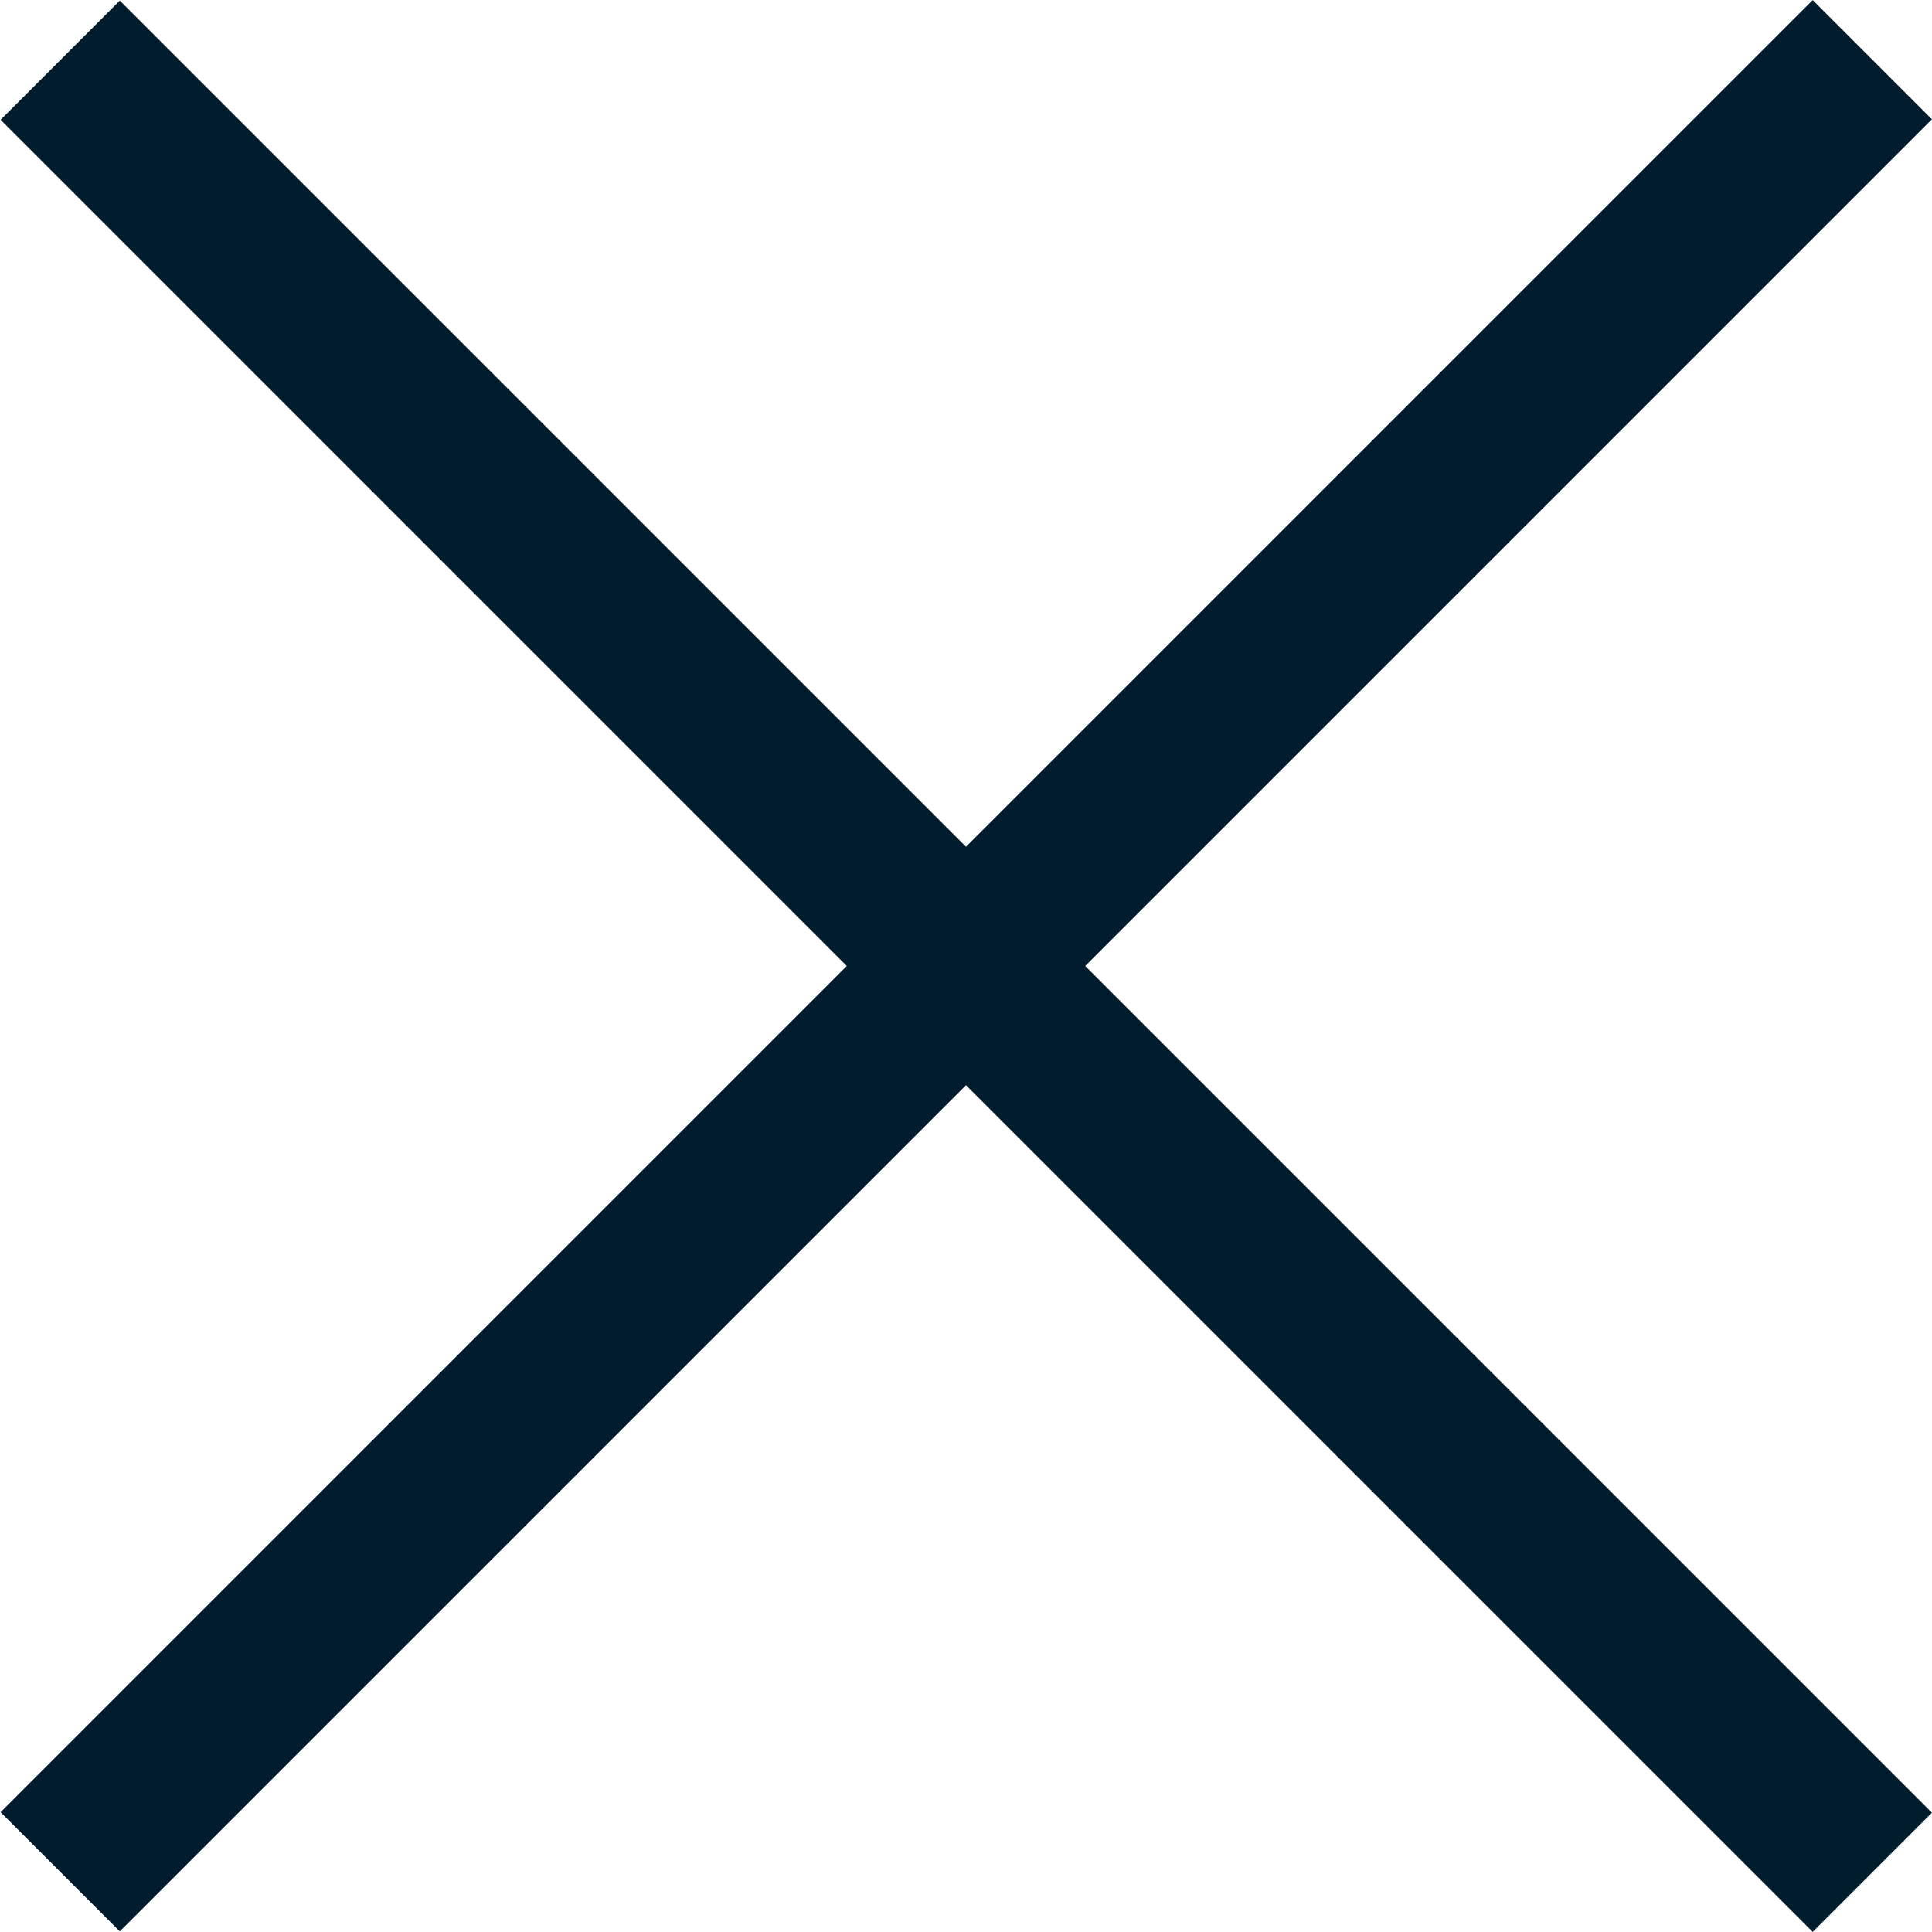
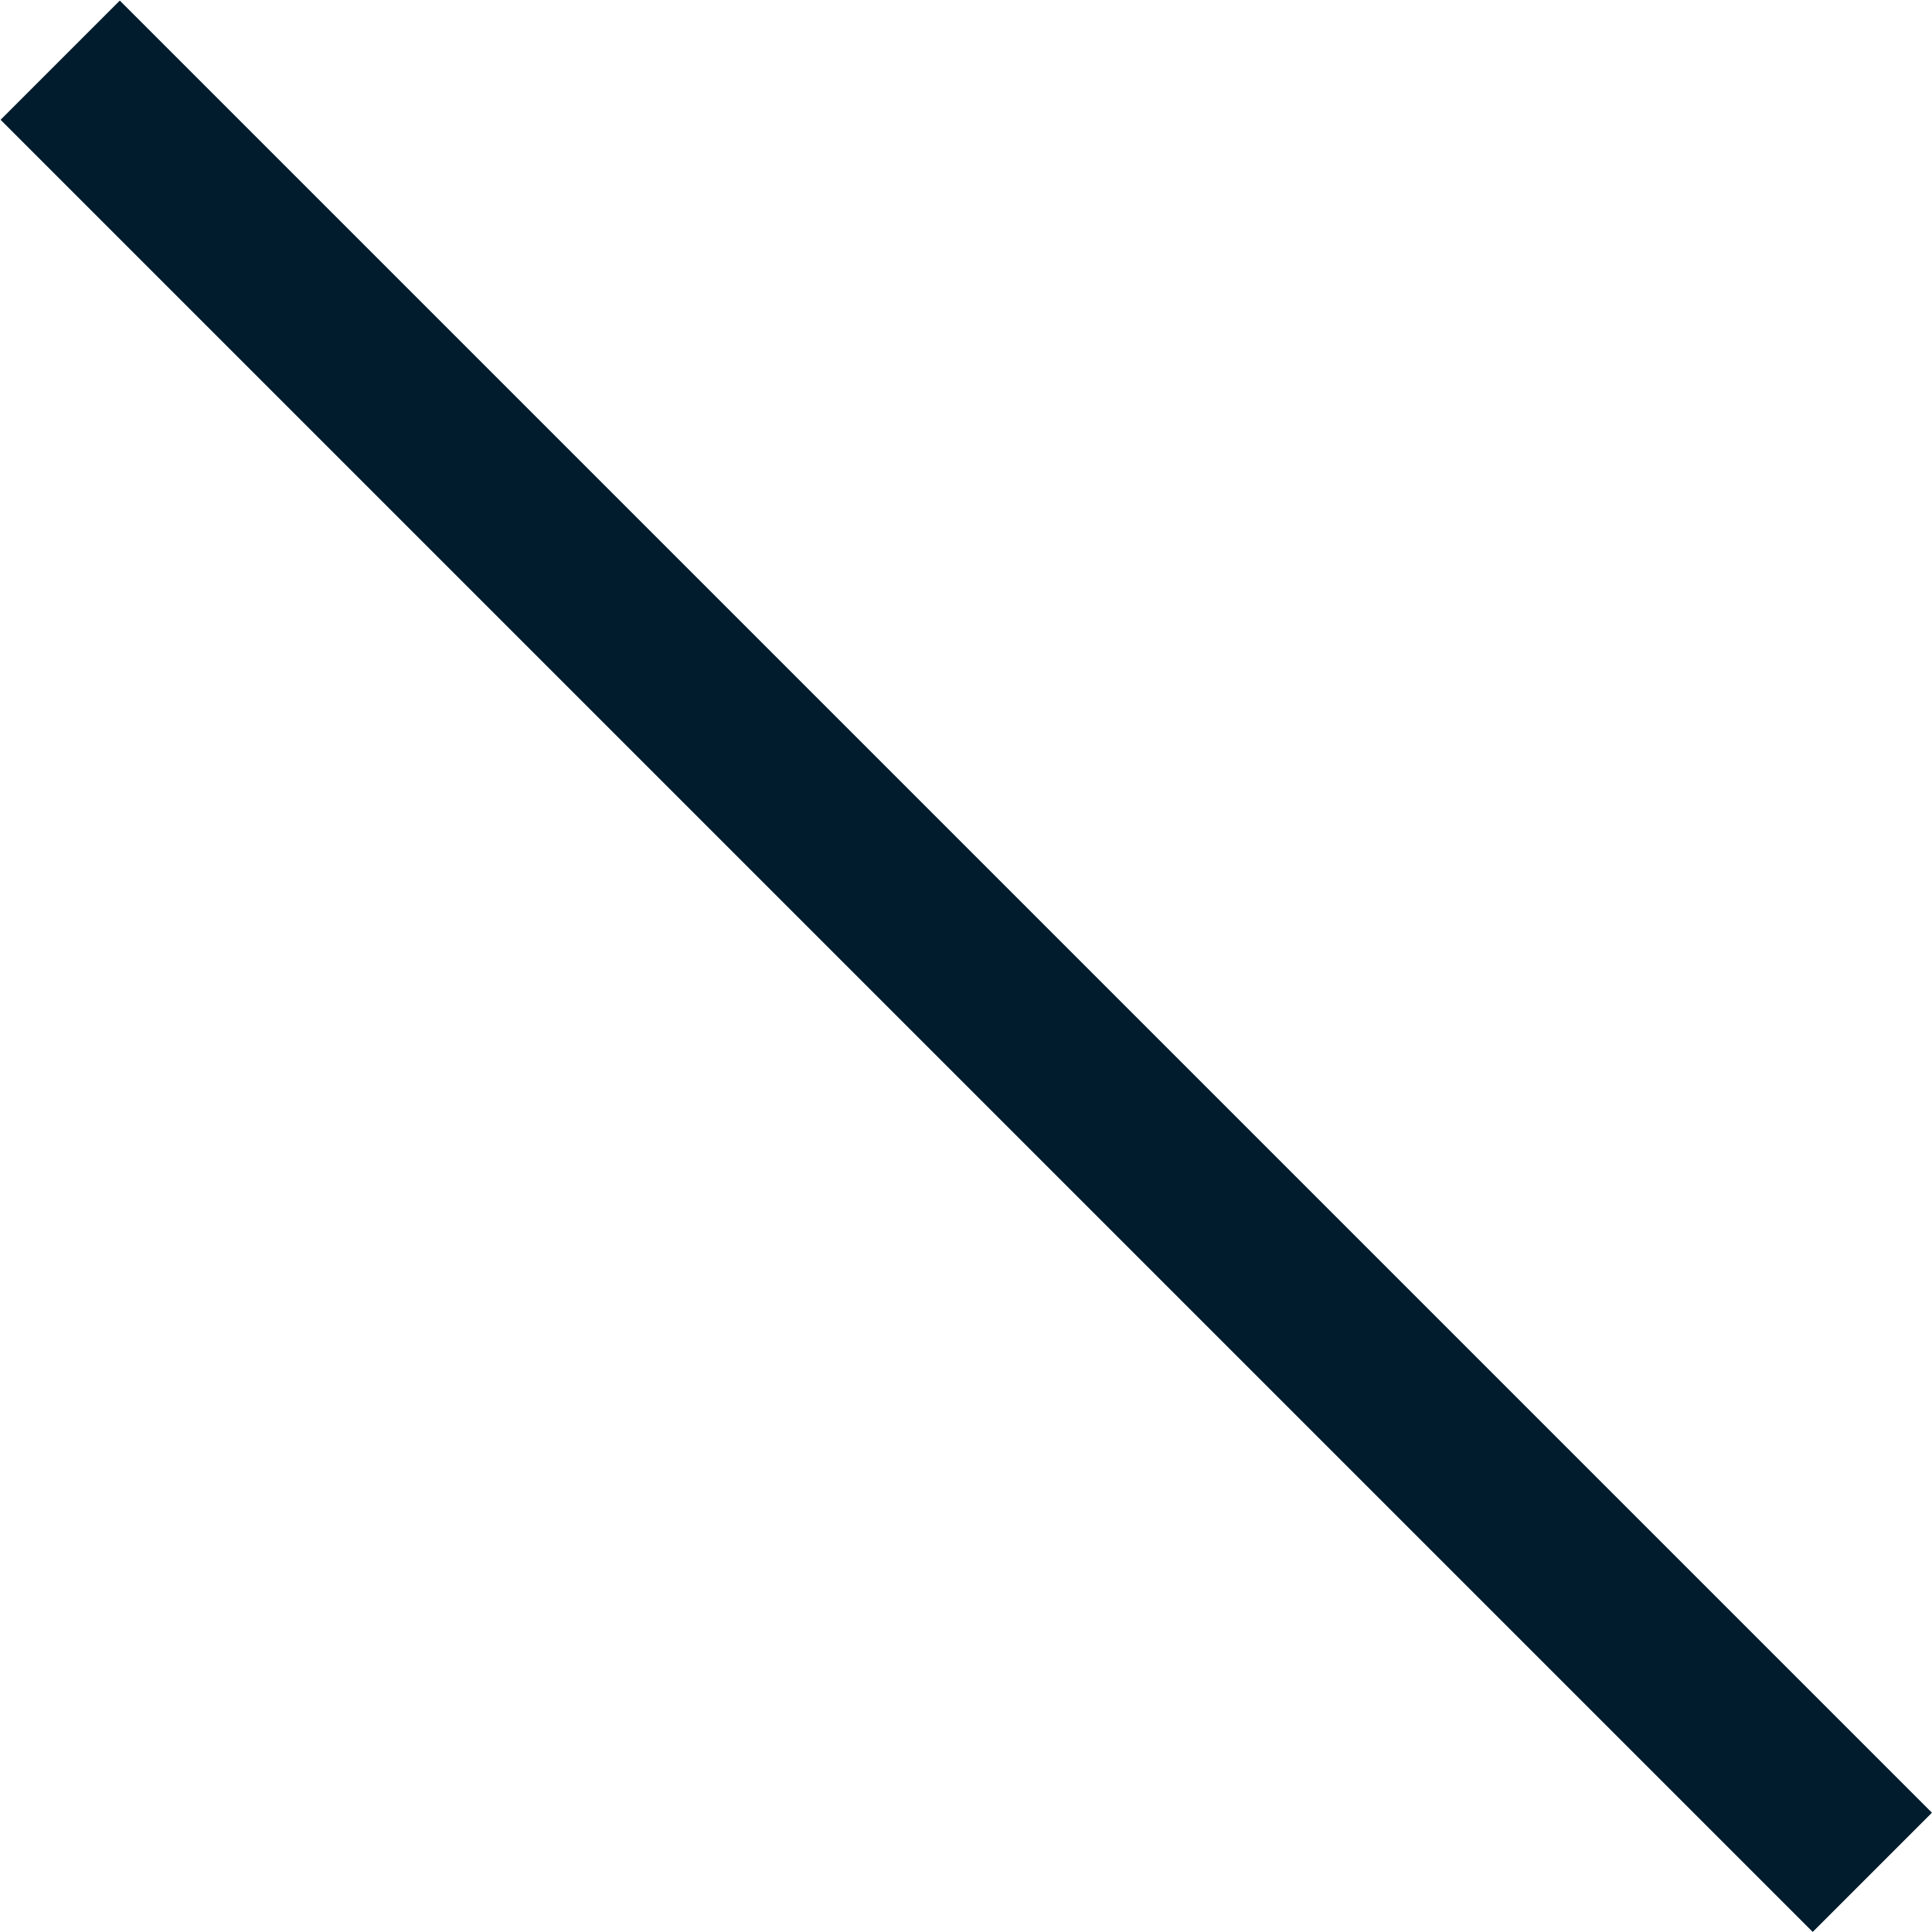
<svg xmlns="http://www.w3.org/2000/svg" width="11.459" height="11.459" viewBox="0 0 11.459 11.459">
-   <path id="Pfad_132" data-name="Pfad 132" d="M0,0V15.2" transform="translate(11.105 0.354) rotate(45)" fill="none" stroke="#011c2c" stroke-width="1" />
  <path id="Pfad_133" data-name="Pfad 133" d="M0,0V15.2" transform="translate(11.105 11.105) rotate(135)" fill="none" stroke="#011c2c" stroke-width="1" />
</svg>